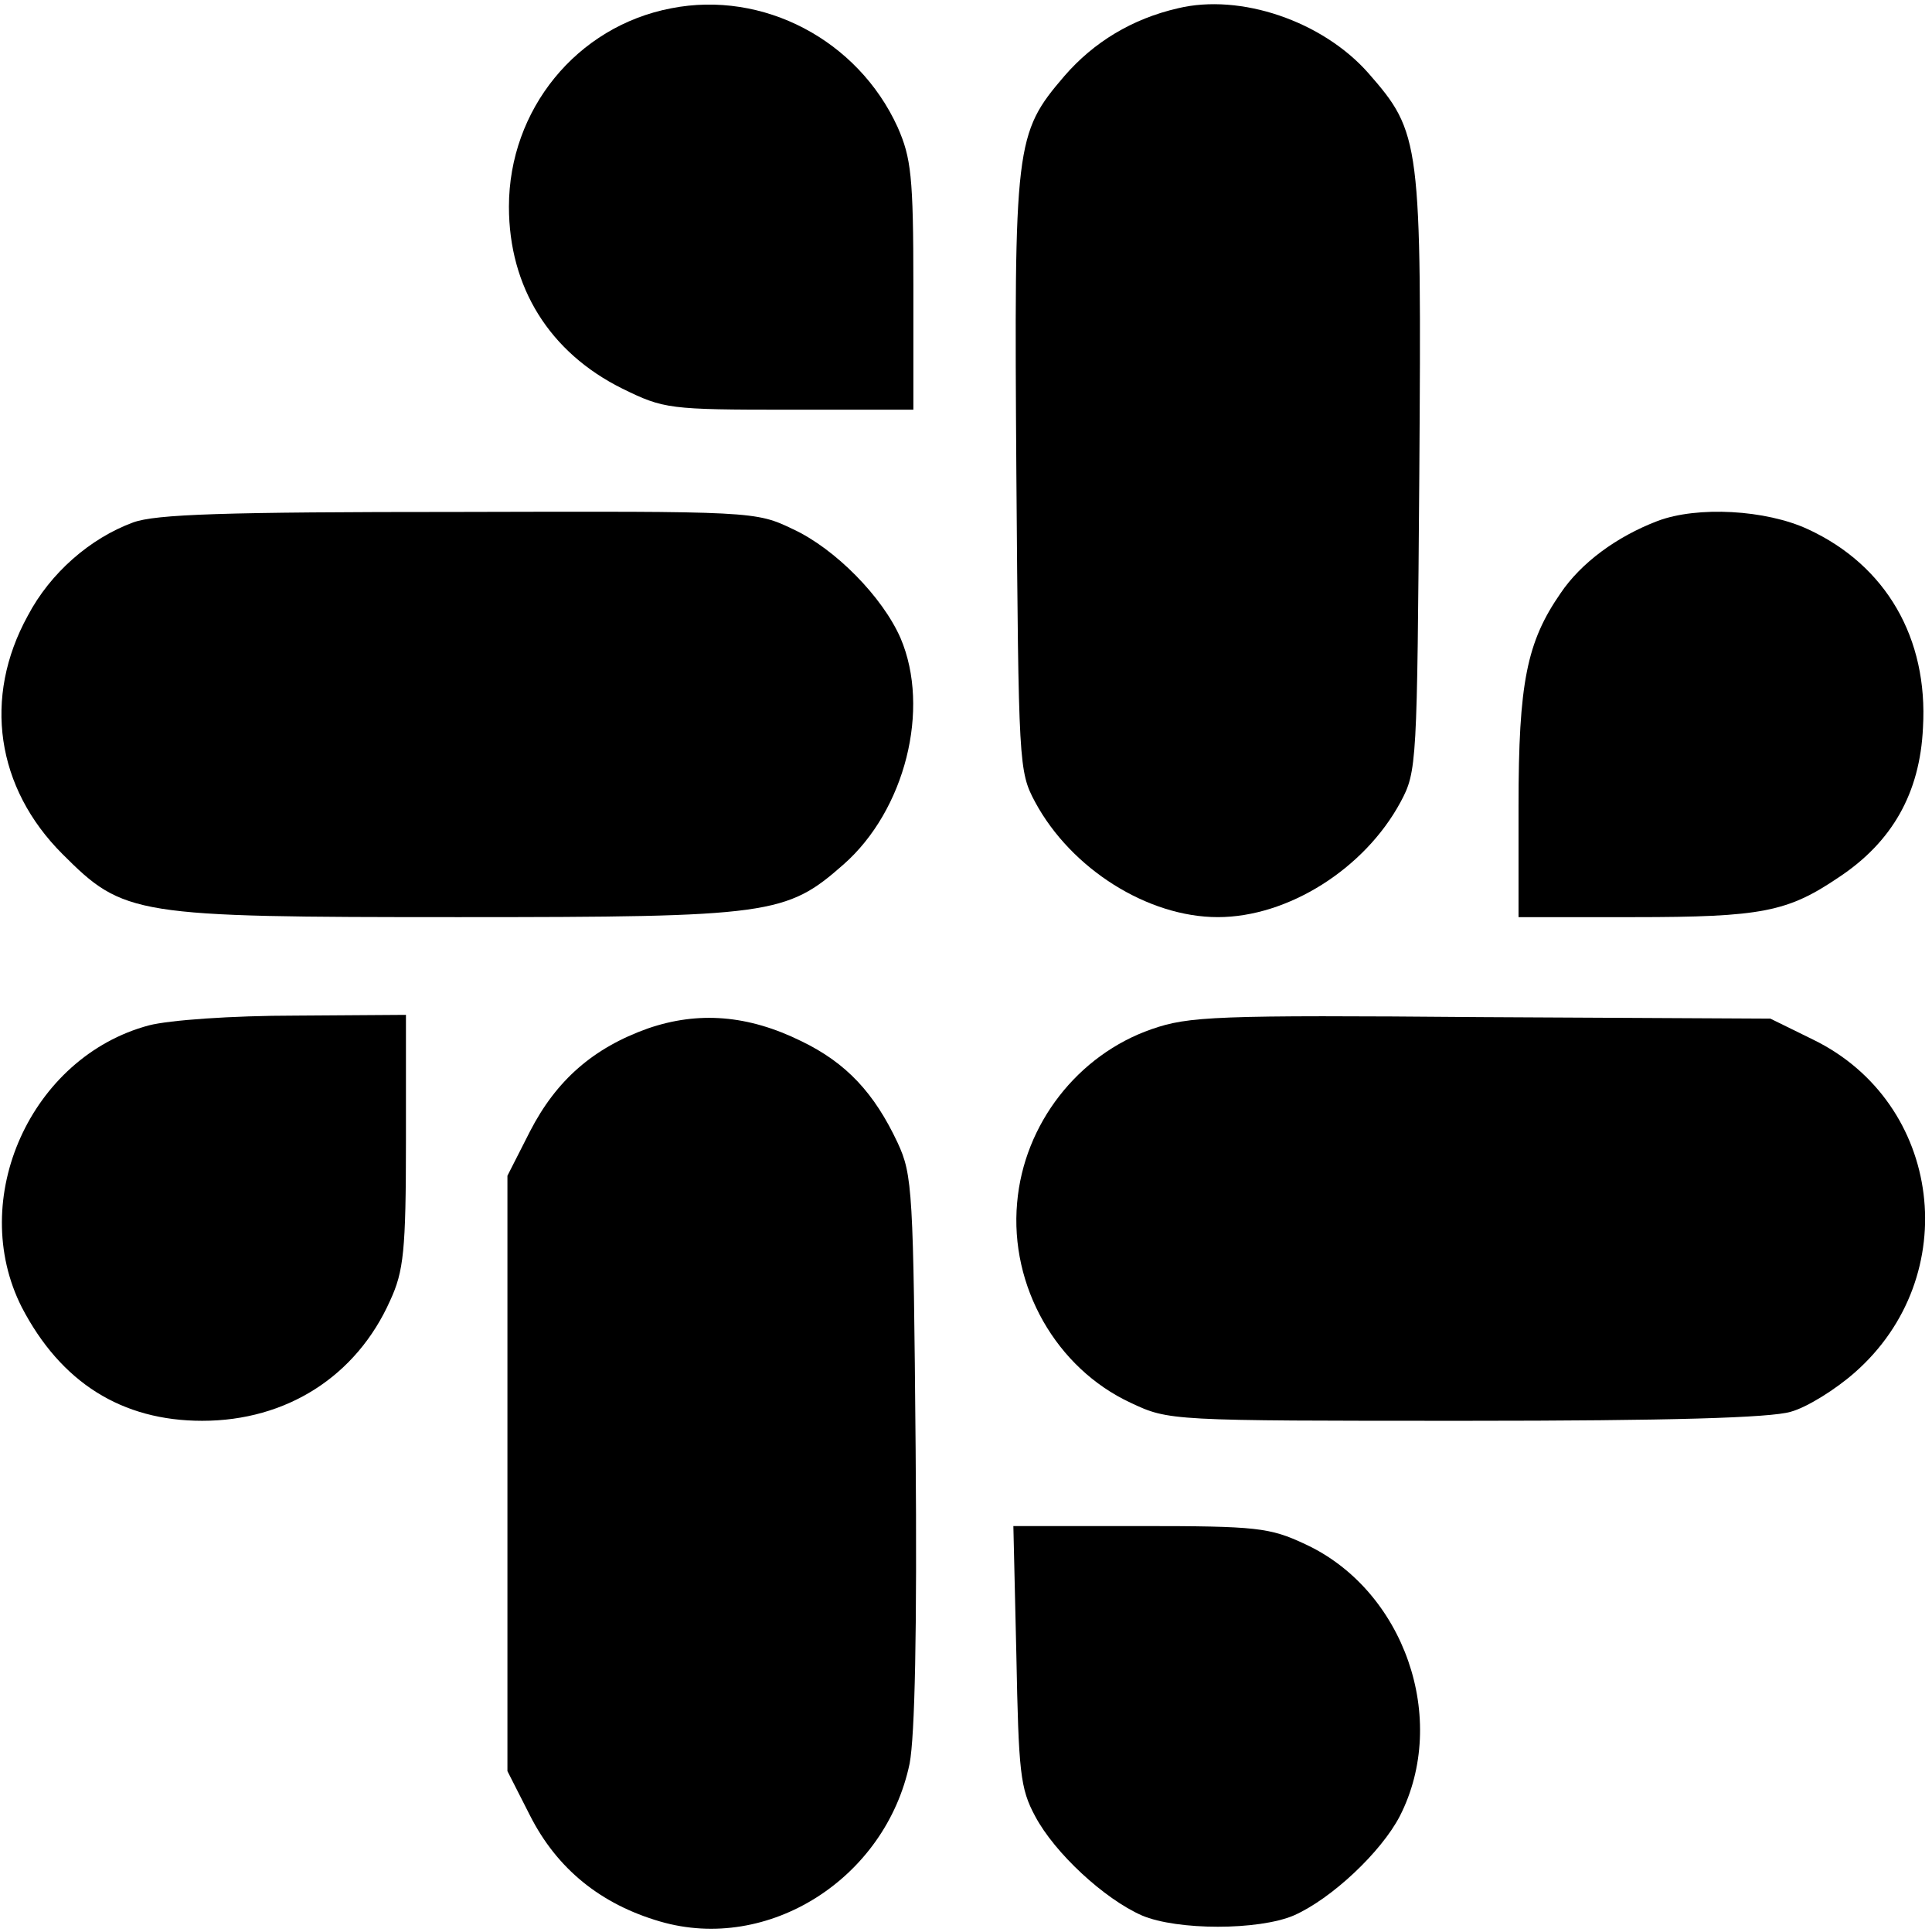
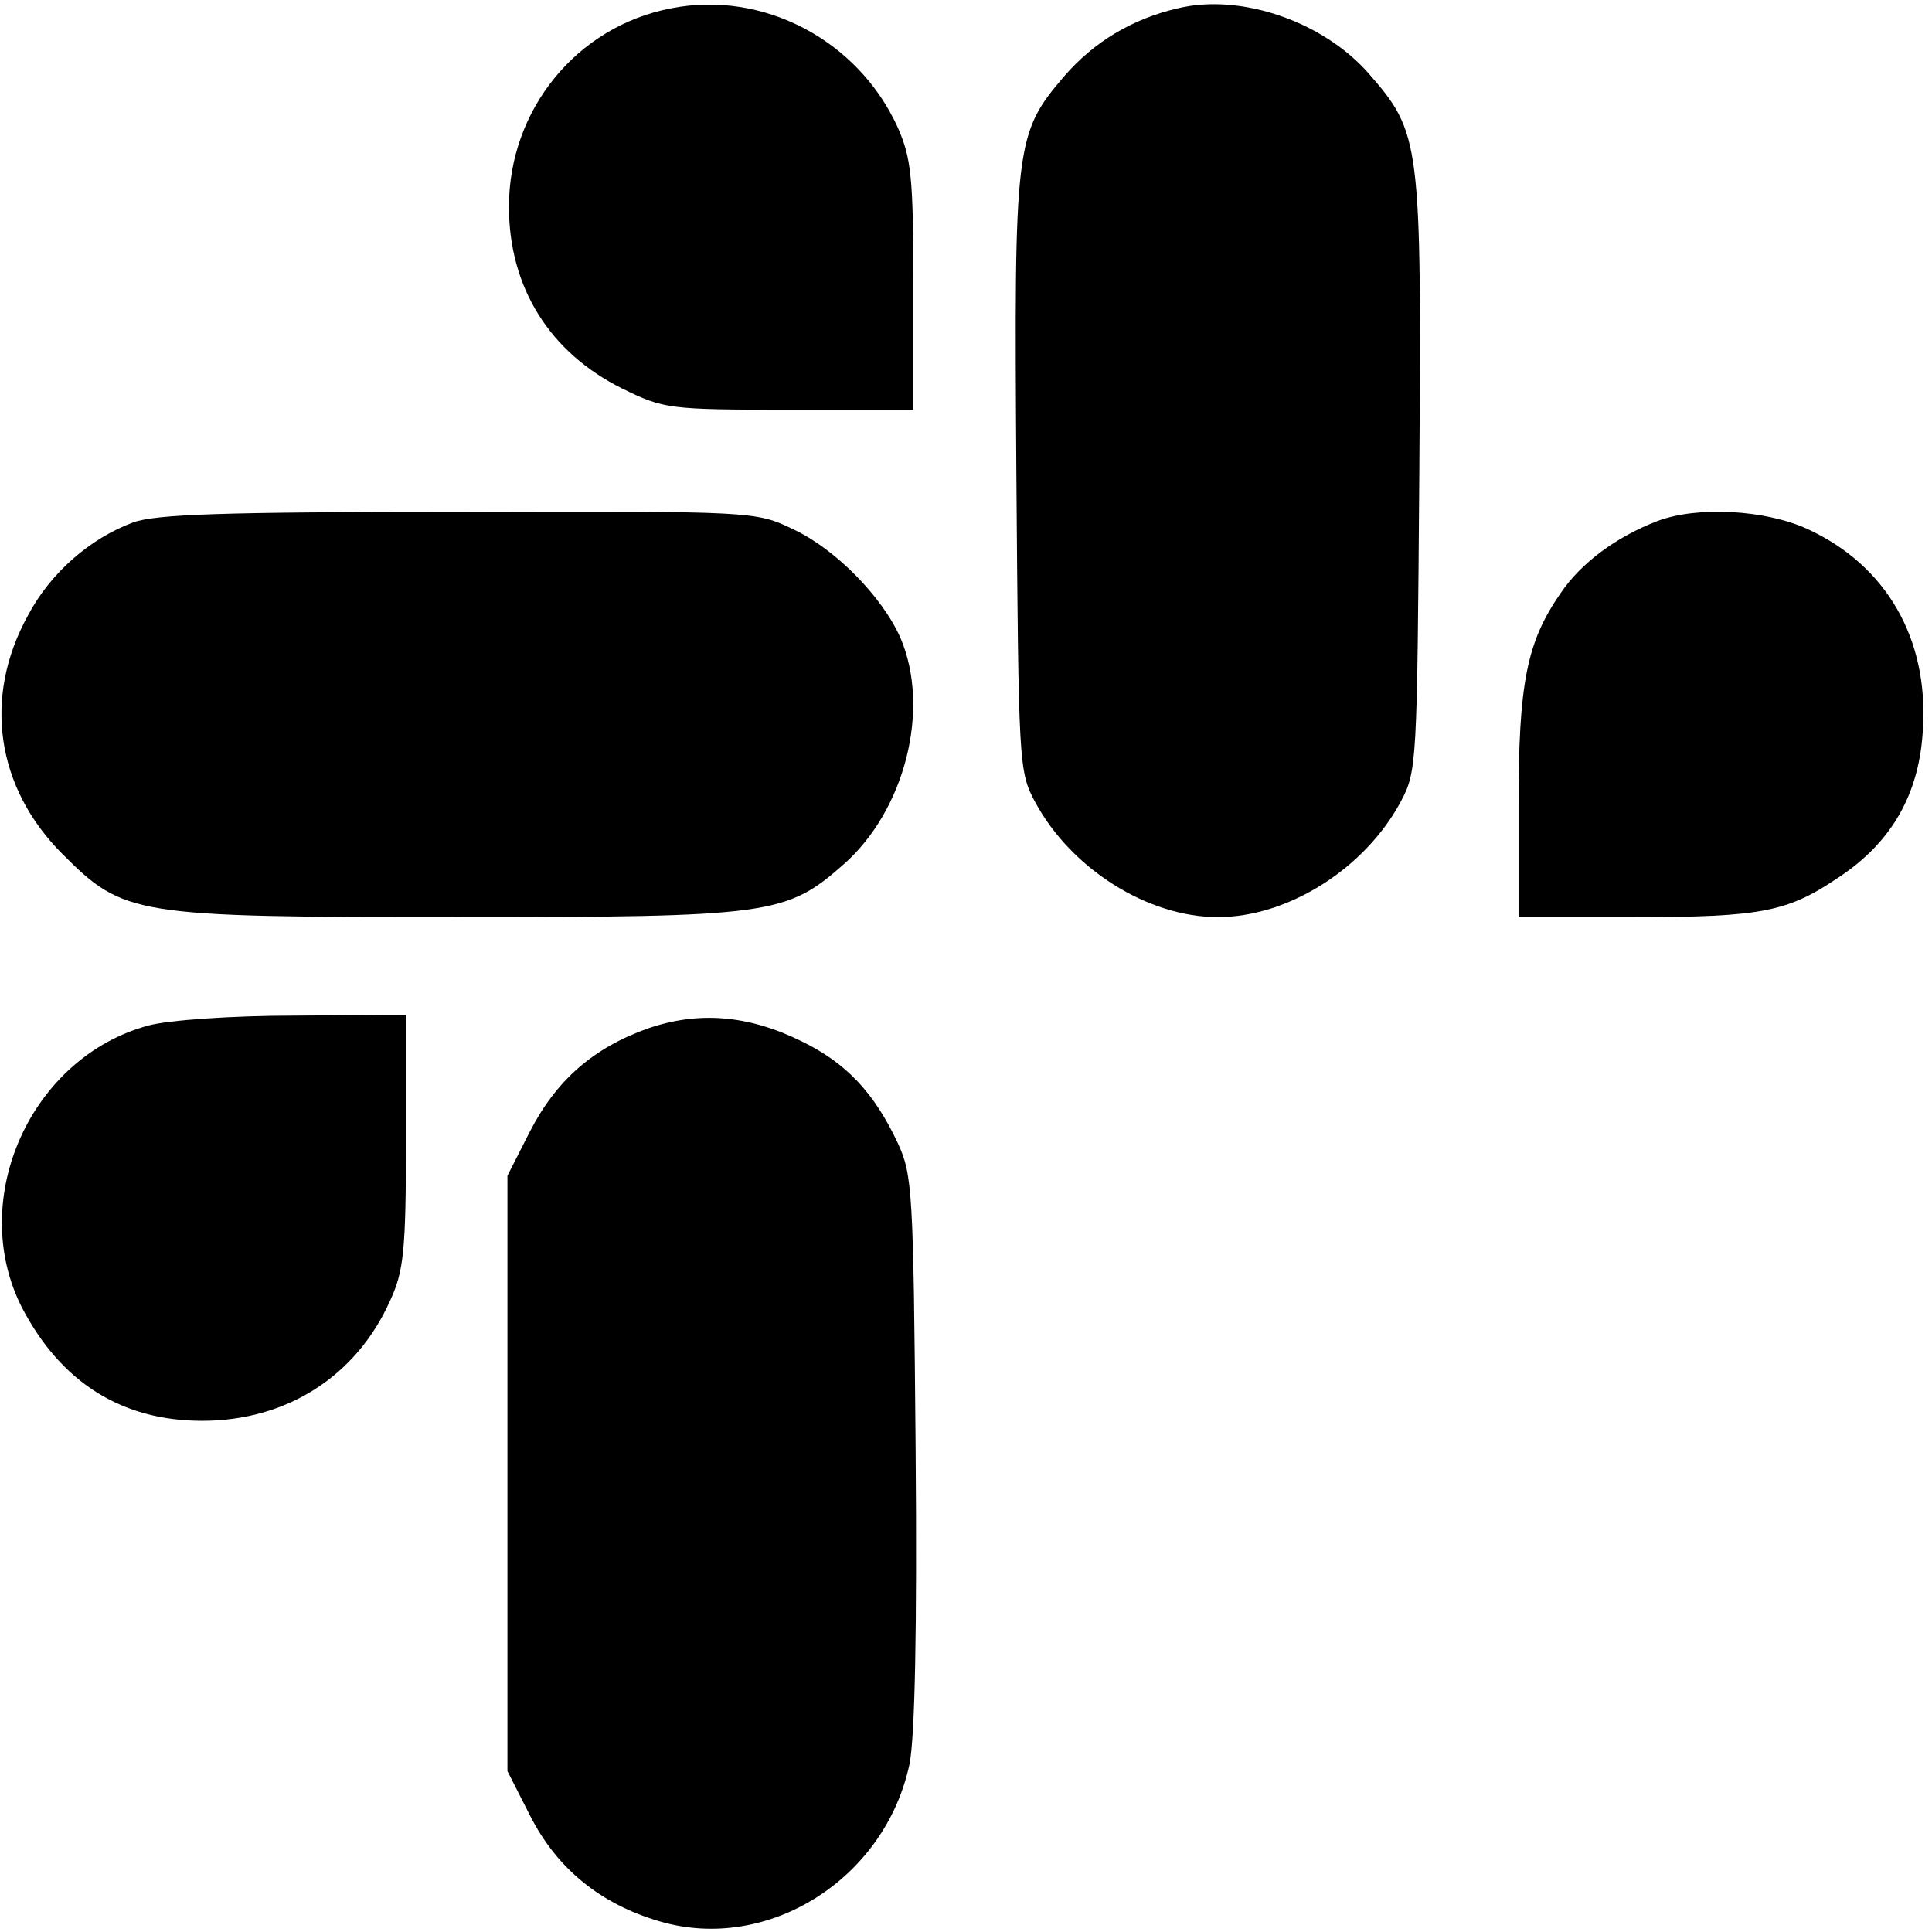
<svg xmlns="http://www.w3.org/2000/svg" version="1.0" width="17pt" height="17pt" viewBox="0 0 257 257" preserveAspectRatio="xMidYMid meet">
  <g transform="translate(0,257) scale(0.1,-0.1)" fill="#000000" stroke="none">
    <path d="M893 2559 c-126 -24 -216 -135 -216 -264 0 -107 54 -194 151 -242 55         -27 62 -28 222 -28 l165 0 0 165 c0 146 -3 170 -21 211 -53 116 -179 182 -301 158z" />
    <path d="M1567 2559 c-61 -14 -112 -45 -151 -90 -66 -77 -67 -90 -64 -530 3         -386 3 -395 25 -436 48 -89 150 -153 243 -153 93 0 195 64 243 153 22 41 22 50 25 436 3 444 2 454 -68 534 -61 69 -170 106 -253 86z" />
    <path d="M177 1875 c-57 -21 -110 -67 -140 -124 -60 -109 -42 -229 46 -317 82         -82 94 -84 527 -84 415 0 436 3 512 70 82 72 116 207 76 301 -24 55 -87 119         -143 145 -50 24 -52 24 -445 23 -313 0 -403 -3 -433 -14z" />
    <path d="M2205 1877 c-55 -21 -102 -56 -129 -96 -45 -65 -56 -119 -56 -283 l0         -148 153 0 c171 0 205 7 273 53 71 47 108 112 112 199 7 119 -49 216 -153 264         -56 26 -147 31 -200 11z" />
    <path d="M198 1206 c-157 -42 -242 -231 -169 -375 52 -100 133 -151 240 -151         112 0 205 59 250 160 18 39 21 66 21 213 l0 167 -147 -1 c-85 0 -168 -6 -195         -13z" />
    <path d="M862 1202 c-73 -26 -122 -69 -157 -137 l-30 -59 0 -396 0 -396 30         -59 c36 -71 94 -118 173 -141 144 -42 300 57 332 210 7 37 10 176 8 418 -3         344 -4 365 -24 408 -31 66 -68 106 -128 135 -71 35 -137 40 -204 17z" />
-     <path d="M1532 1201 c-98 -34 -170 -126 -179 -231 -10 -111 52 -220 151 -266         51 -24 52 -24 445 -24 273 0 406 4 433 12 22 6 60 30 85 52 146 128 117 359         -55 443 l-57 28 -385 2 c-354 3 -389 1 -438 -16z" />
-     <path d="M1352 368 c3 -155 5 -177 25 -214 26 -49 92 -110 142 -132 47 -20         155 -20 202 0 50 22 116 84 141 132 66 129 6 301 -126 362 -47 22 -64 24 -219         24 l-169 0 4 -172z" />
  </g>
</svg>